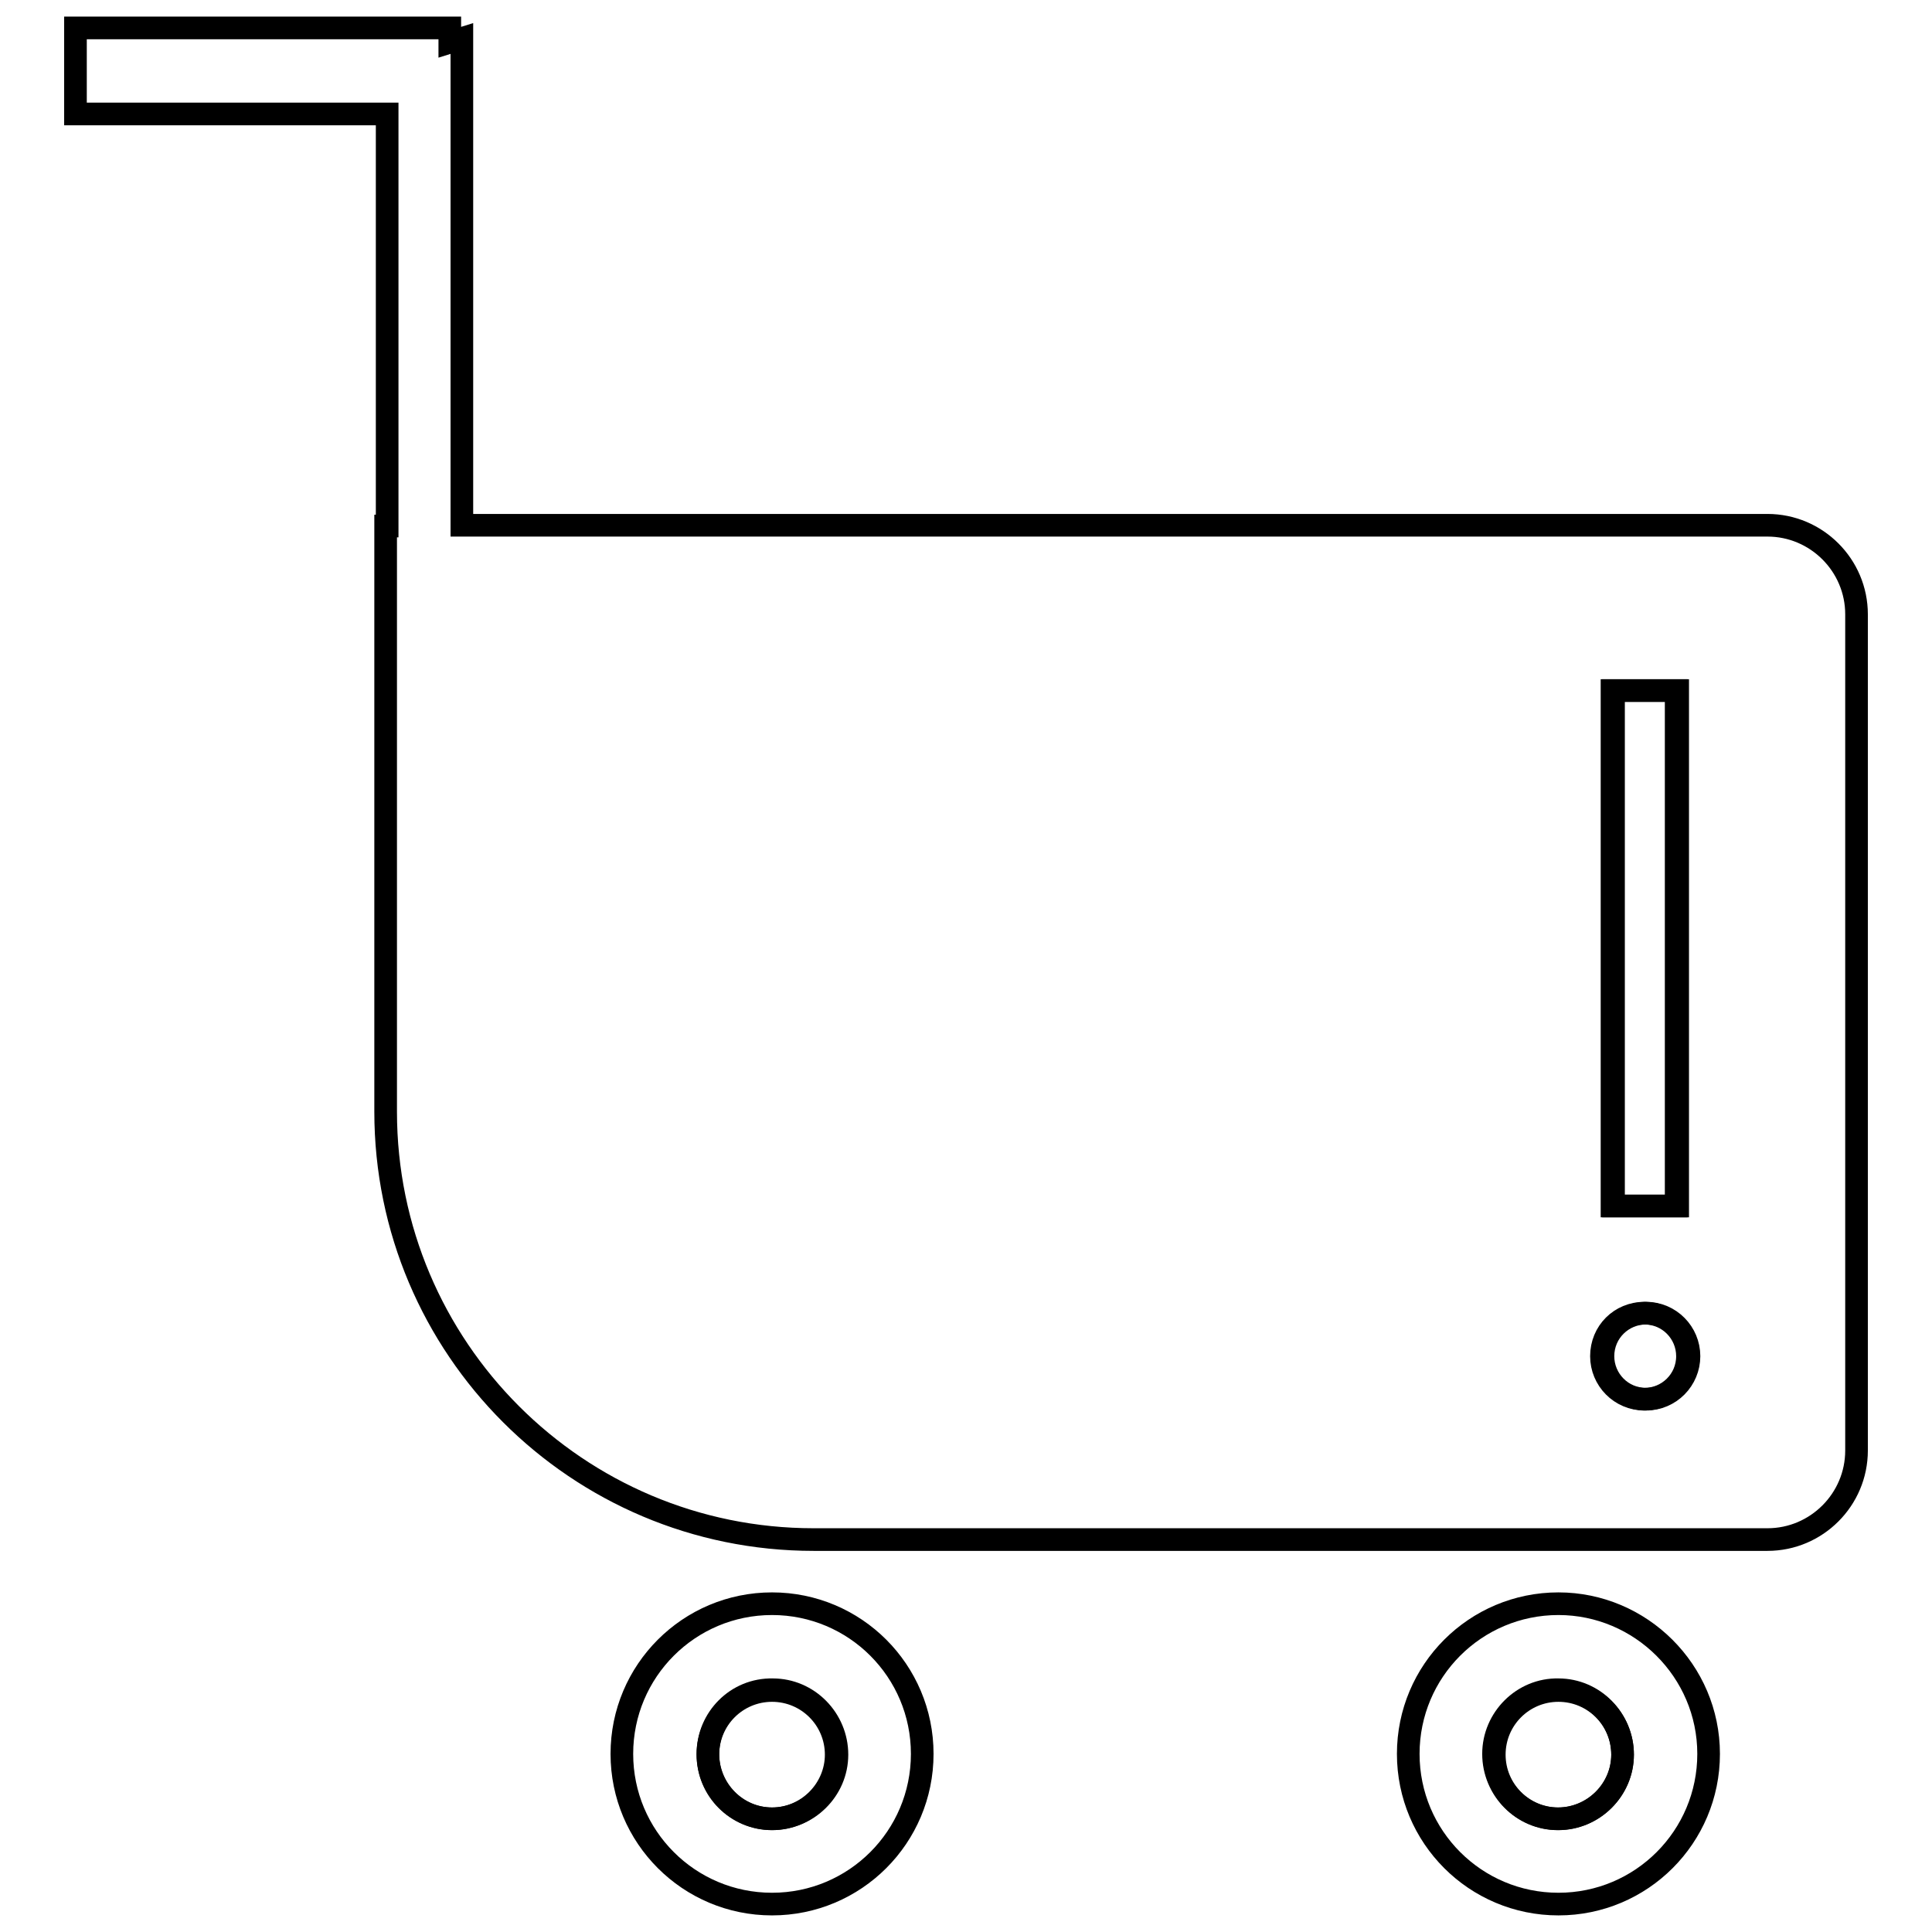
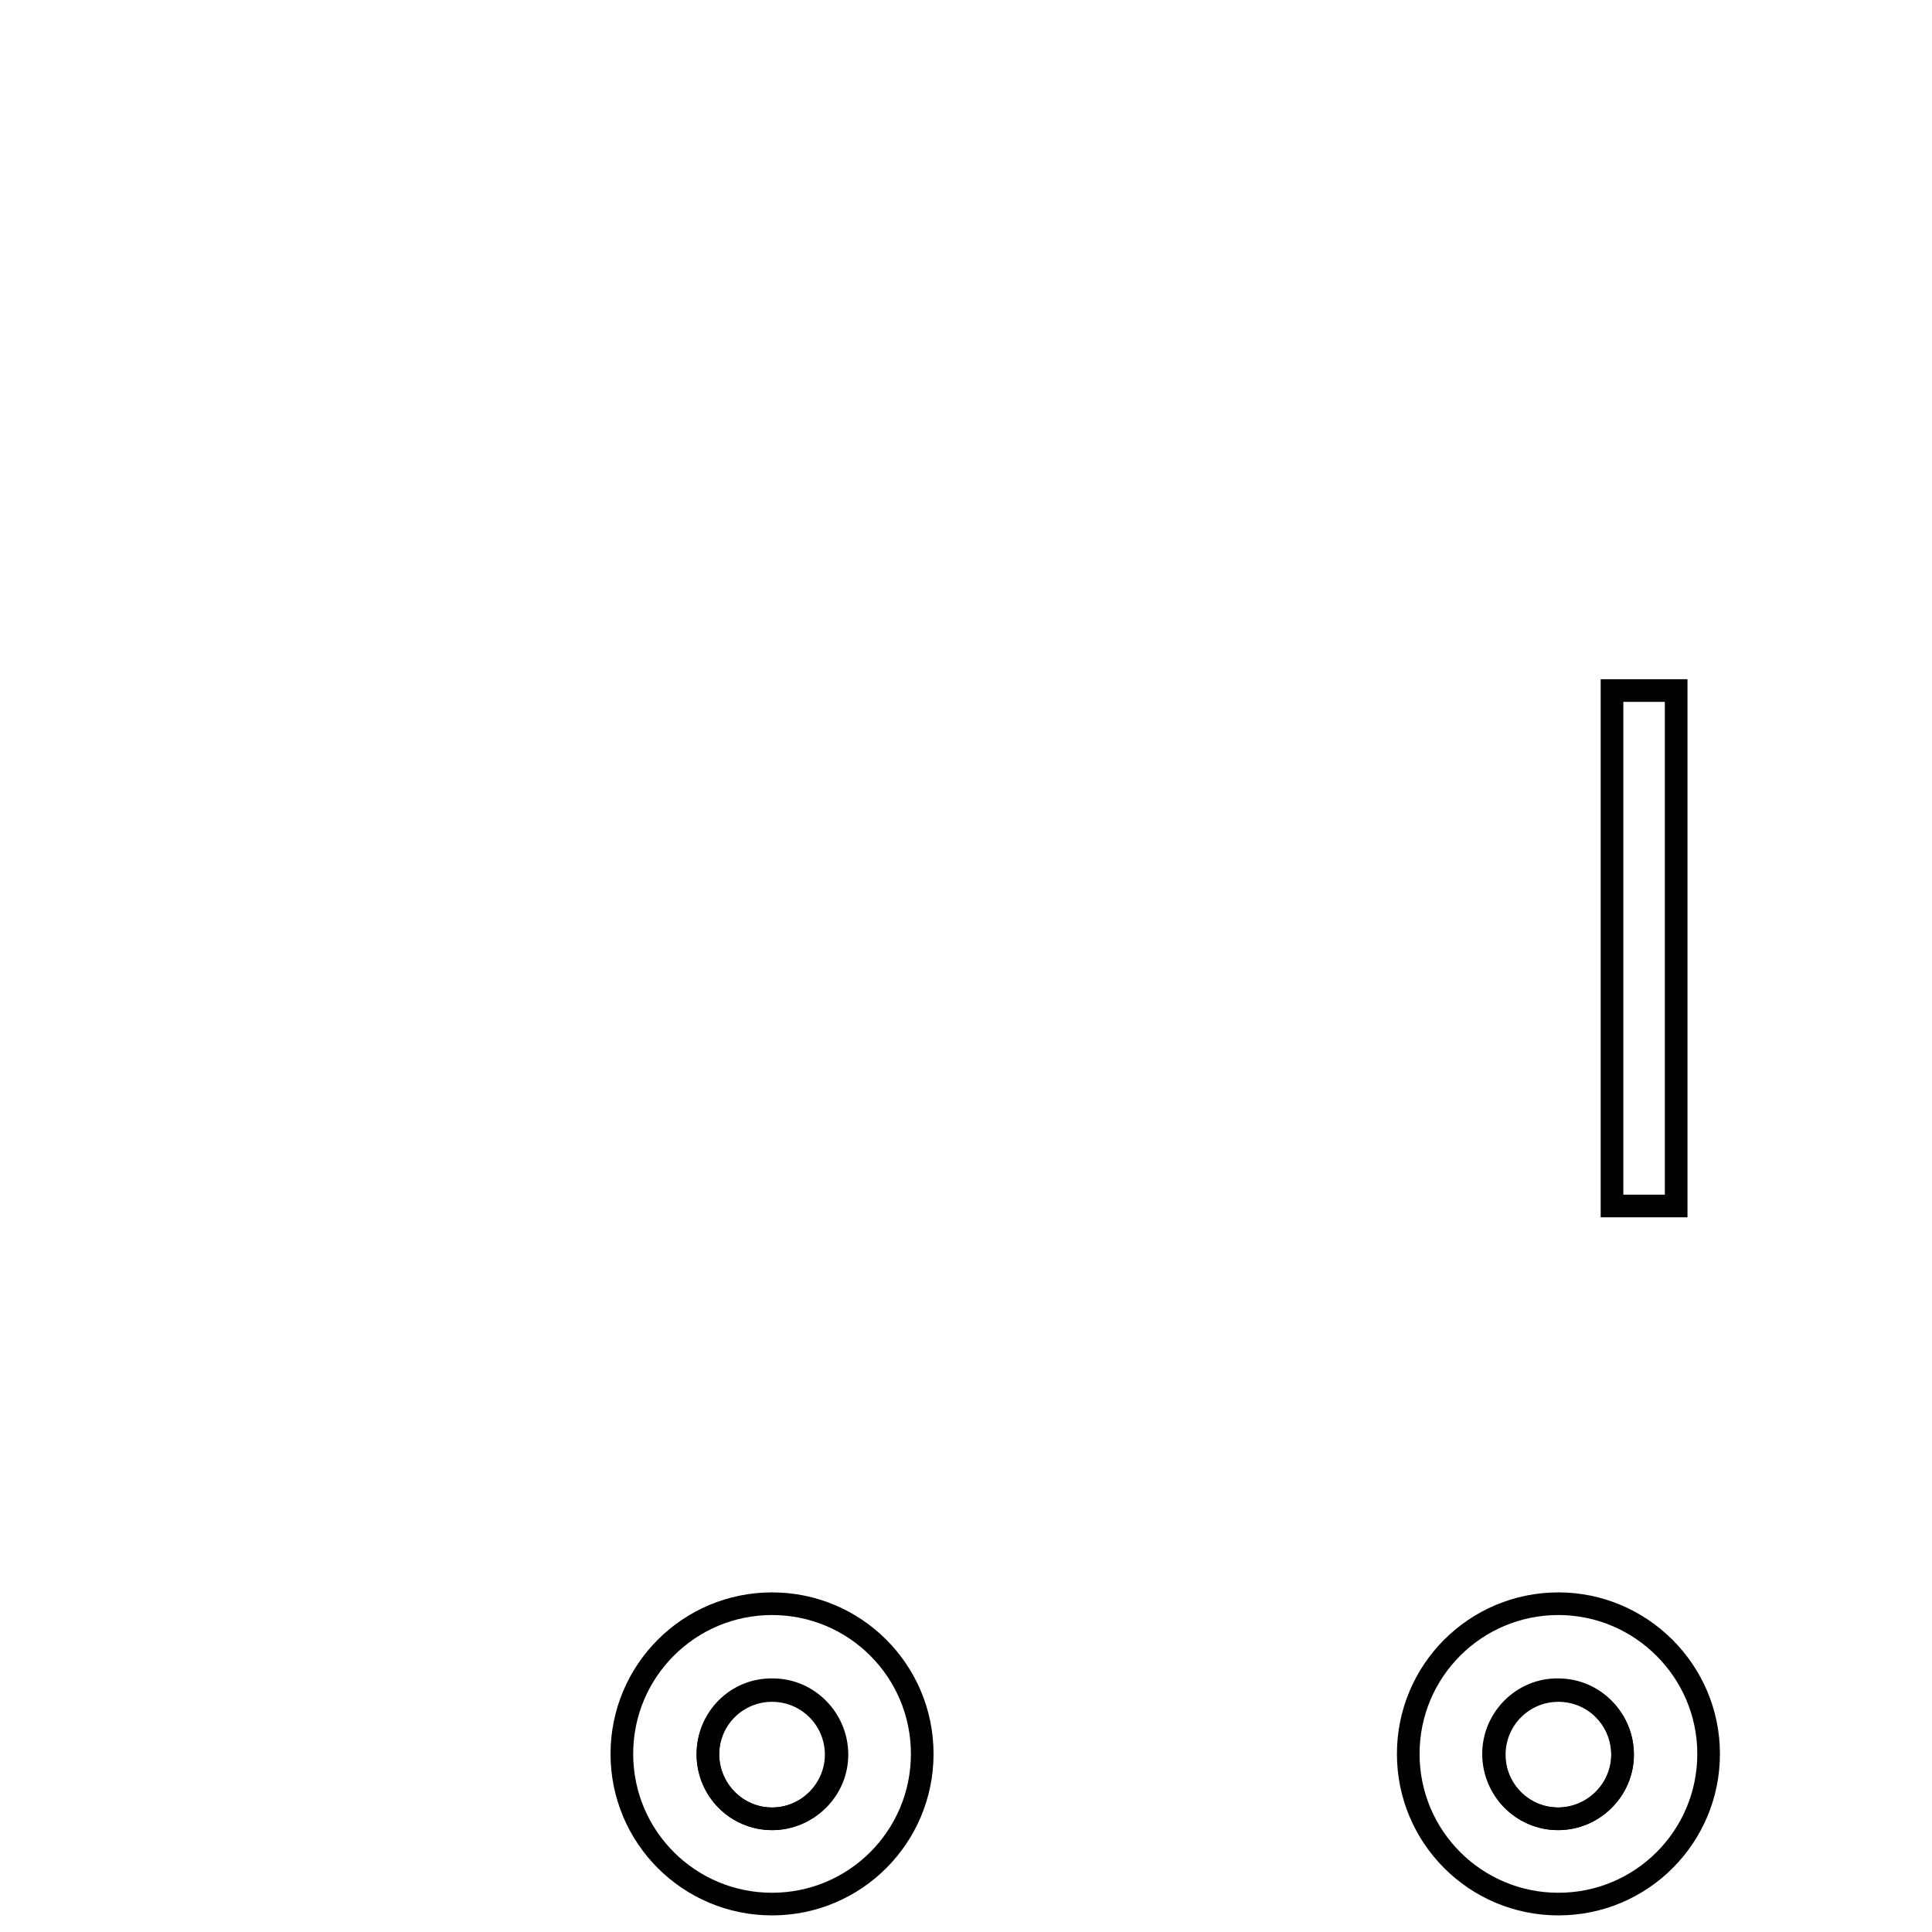
<svg xmlns="http://www.w3.org/2000/svg" version="1.1" x="0px" y="0px" viewBox="0 0 256 256" enable-background="new 0 0 256 256" xml:space="preserve">
  <g>
-     <path stroke-width="3" fill-opacity="0" stroke="#000000" d="M234.2,69.6h-173V5.1l-1.6,0.5V3.7H10v11.4h41.3v54.6h-0.2v77.6c0,31.3,25.4,56.7,56.7,56.7h126.4 c6.5,0,11.8-5.3,11.8-11.8V81.4C246,74.9,240.7,69.6,234.2,69.6z M213.8,91.5h8.5v68.3h-8.5V91.5z M218.1,185.4 c-3.2,0-5.7-2.6-5.7-5.7c0-3.2,2.6-5.7,5.7-5.7c3.2,0,5.7,2.6,5.7,5.7C223.8,182.8,221.3,185.4,218.1,185.4z" />
    <path stroke-width="3" fill-opacity="0" stroke="#000000" d="M213.6,91.5h8.5v68.3h-8.5V91.5z" />
-     <path stroke-width="3" fill-opacity="0" stroke="#000000" d="M212.2,179.7c0,3.1,2.5,5.7,5.7,5.7c3.1,0,5.7-2.5,5.7-5.7c0,0,0,0,0,0c0-3.1-2.5-5.7-5.7-5.7 C214.7,174,212.2,176.5,212.2,179.7C212.2,179.7,212.2,179.7,212.2,179.7z" />
    <path stroke-width="3" fill-opacity="0" stroke="#000000" d="M93.8,232.4c0,4.7,3.8,8.6,8.5,8.6c4.7,0,8.6-3.8,8.6-8.5c0,0,0,0,0,0c0-4.7-3.8-8.6-8.5-8.6 C97.6,223.8,93.8,227.7,93.8,232.4C93.8,232.4,93.8,232.4,93.8,232.4z" />
    <path stroke-width="3" fill-opacity="0" stroke="#000000" d="M102.3,212.5c-11,0-19.9,8.9-19.9,19.9c0,11,8.9,19.9,19.9,19.9c11,0,19.9-8.9,19.9-19.9 C122.2,221.4,113.3,212.5,102.3,212.5z M102.3,241c-4.7,0-8.5-3.8-8.5-8.5c0-4.7,3.8-8.5,8.5-8.5c4.7,0,8.5,3.8,8.5,8.5 C110.8,237.1,107,241,102.3,241z" />
    <path stroke-width="3" fill-opacity="0" stroke="#000000" d="M197.9,232.4c0,4.7,3.8,8.6,8.5,8.6s8.6-3.8,8.6-8.5c0,0,0,0,0,0c0-4.7-3.8-8.6-8.5-8.6 C201.8,223.8,197.9,227.7,197.9,232.4C197.9,232.4,197.9,232.4,197.9,232.4z" />
    <path stroke-width="3" fill-opacity="0" stroke="#000000" d="M206.5,212.5c-11,0-19.9,8.9-19.9,19.9c0,11,8.9,19.9,19.9,19.9c11,0,19.9-8.9,19.9-19.9 C226.4,221.4,217.4,212.5,206.5,212.5z M206.5,241c-4.7,0-8.5-3.8-8.5-8.5c0-4.7,3.8-8.5,8.5-8.5c4.7,0,8.5,3.8,8.5,8.5 C215,237.1,211.2,241,206.5,241z" />
  </g>
</svg>